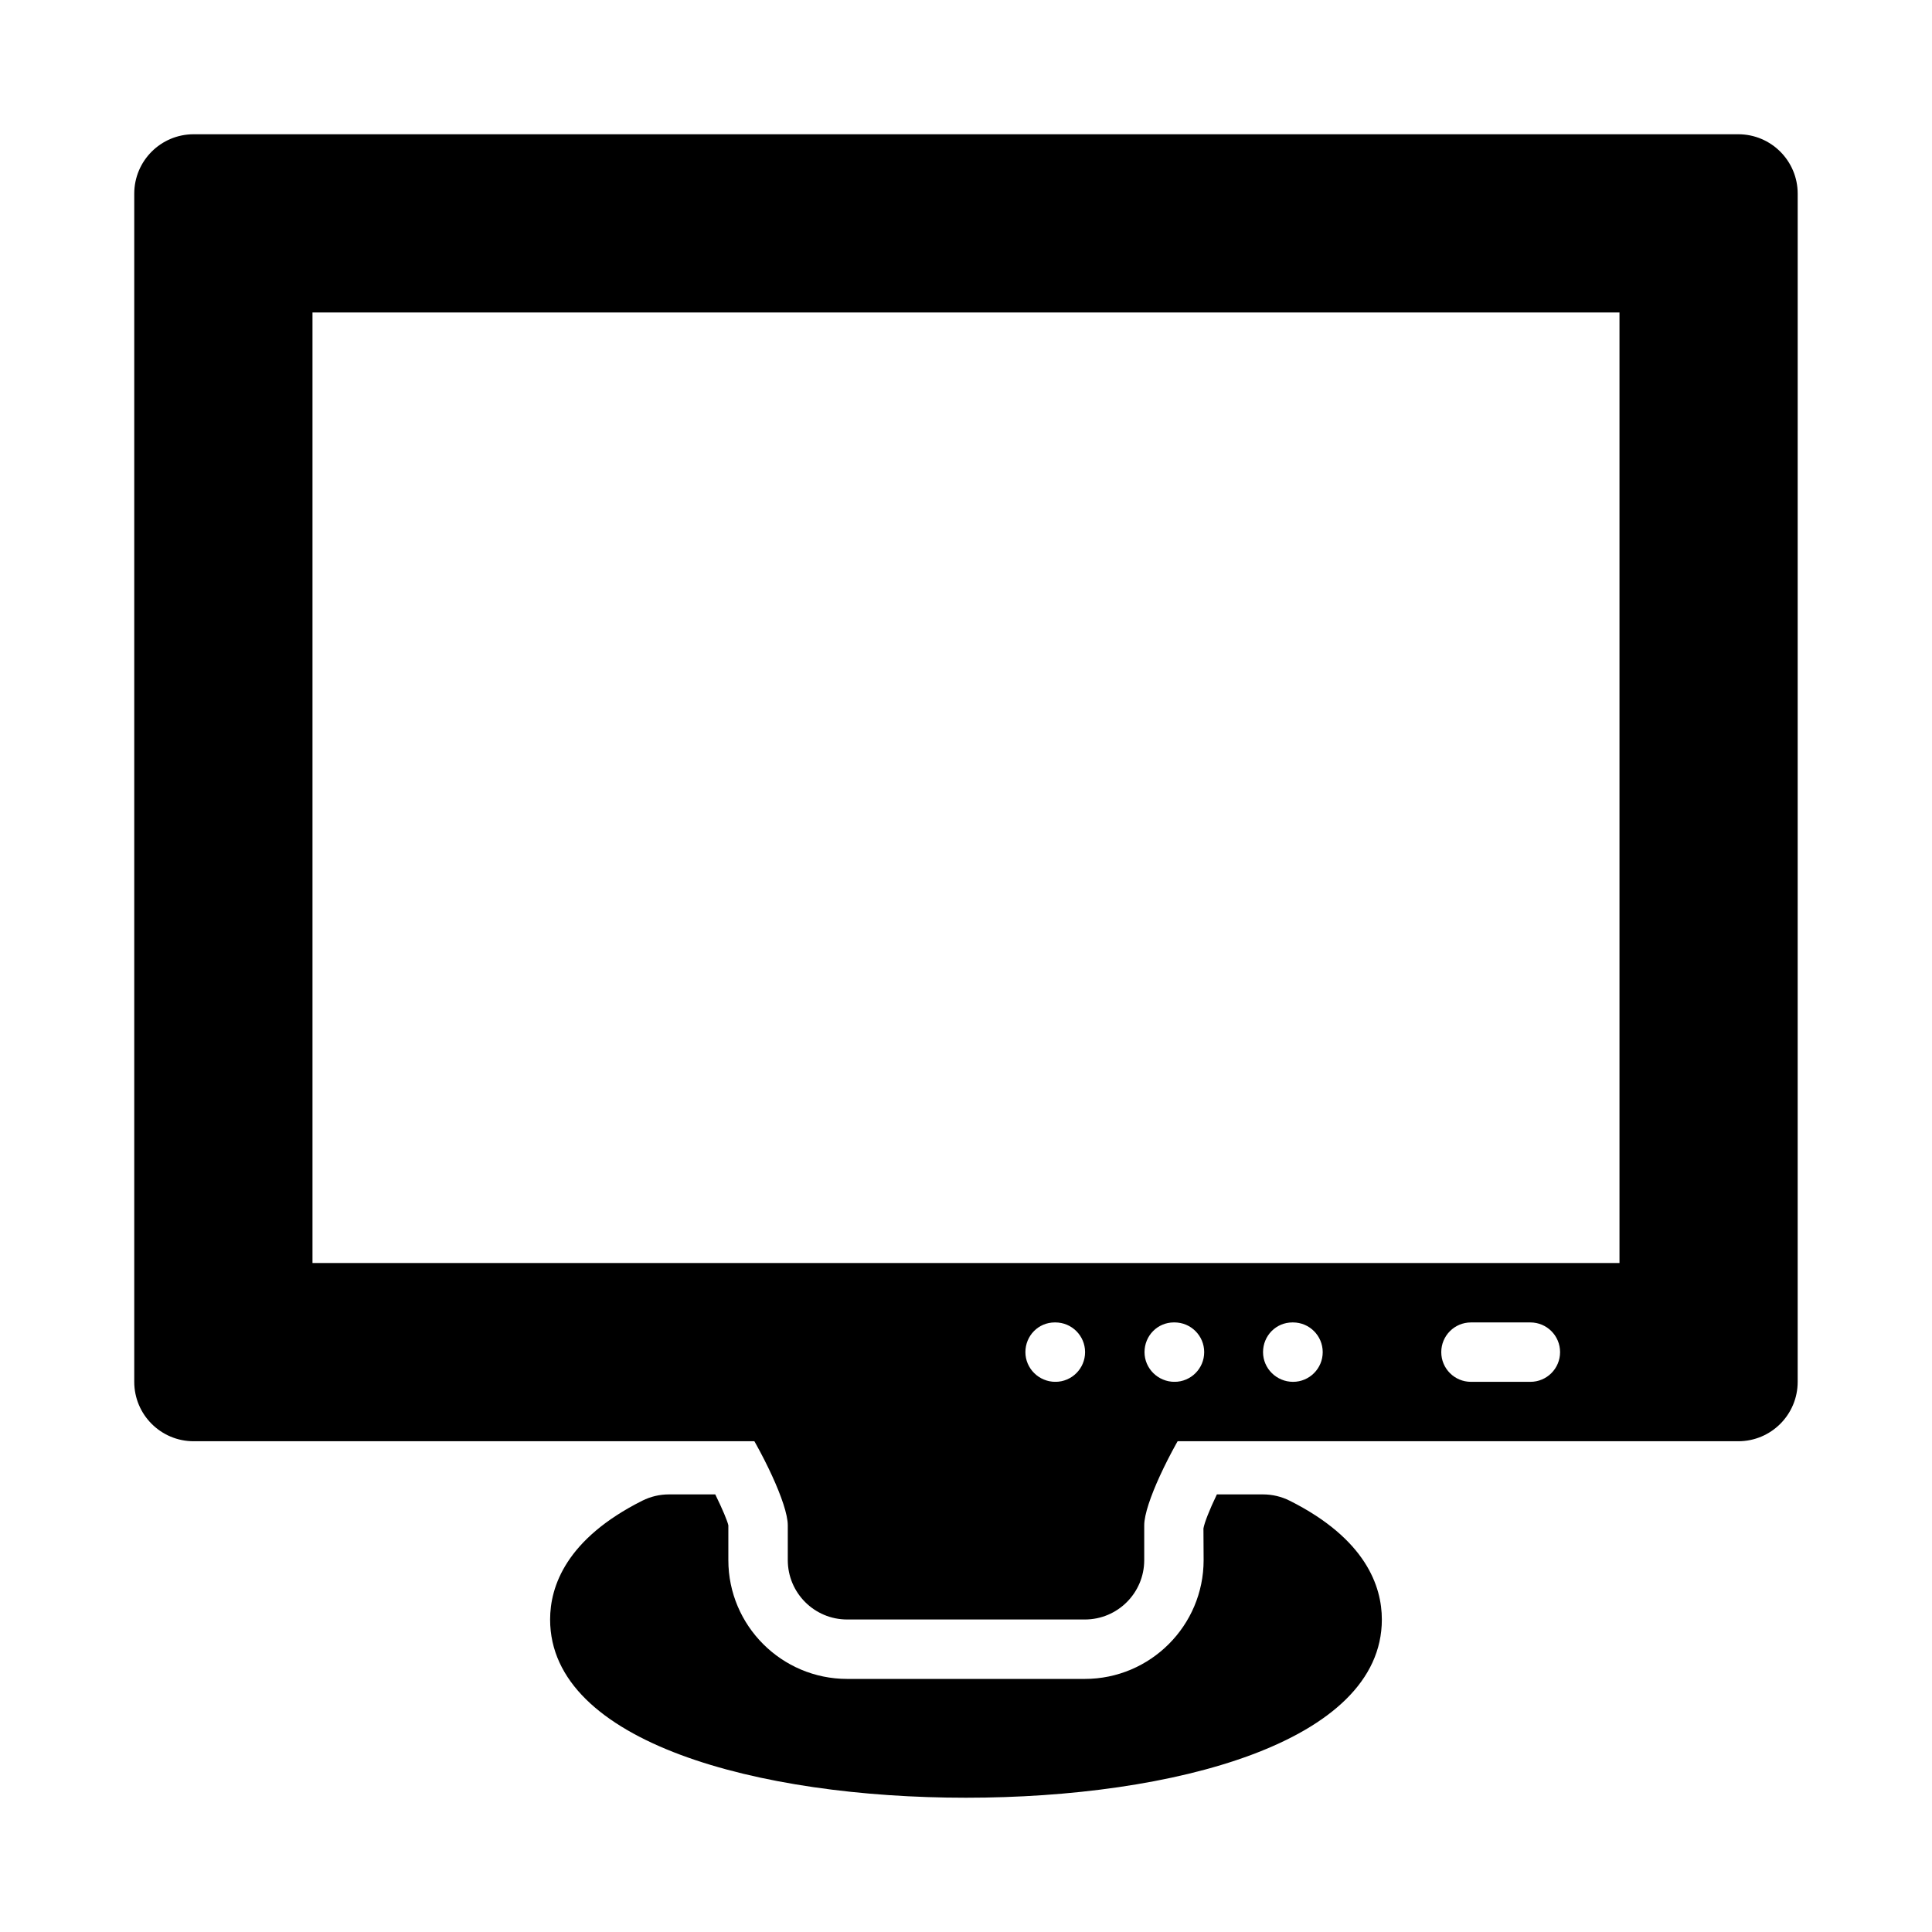
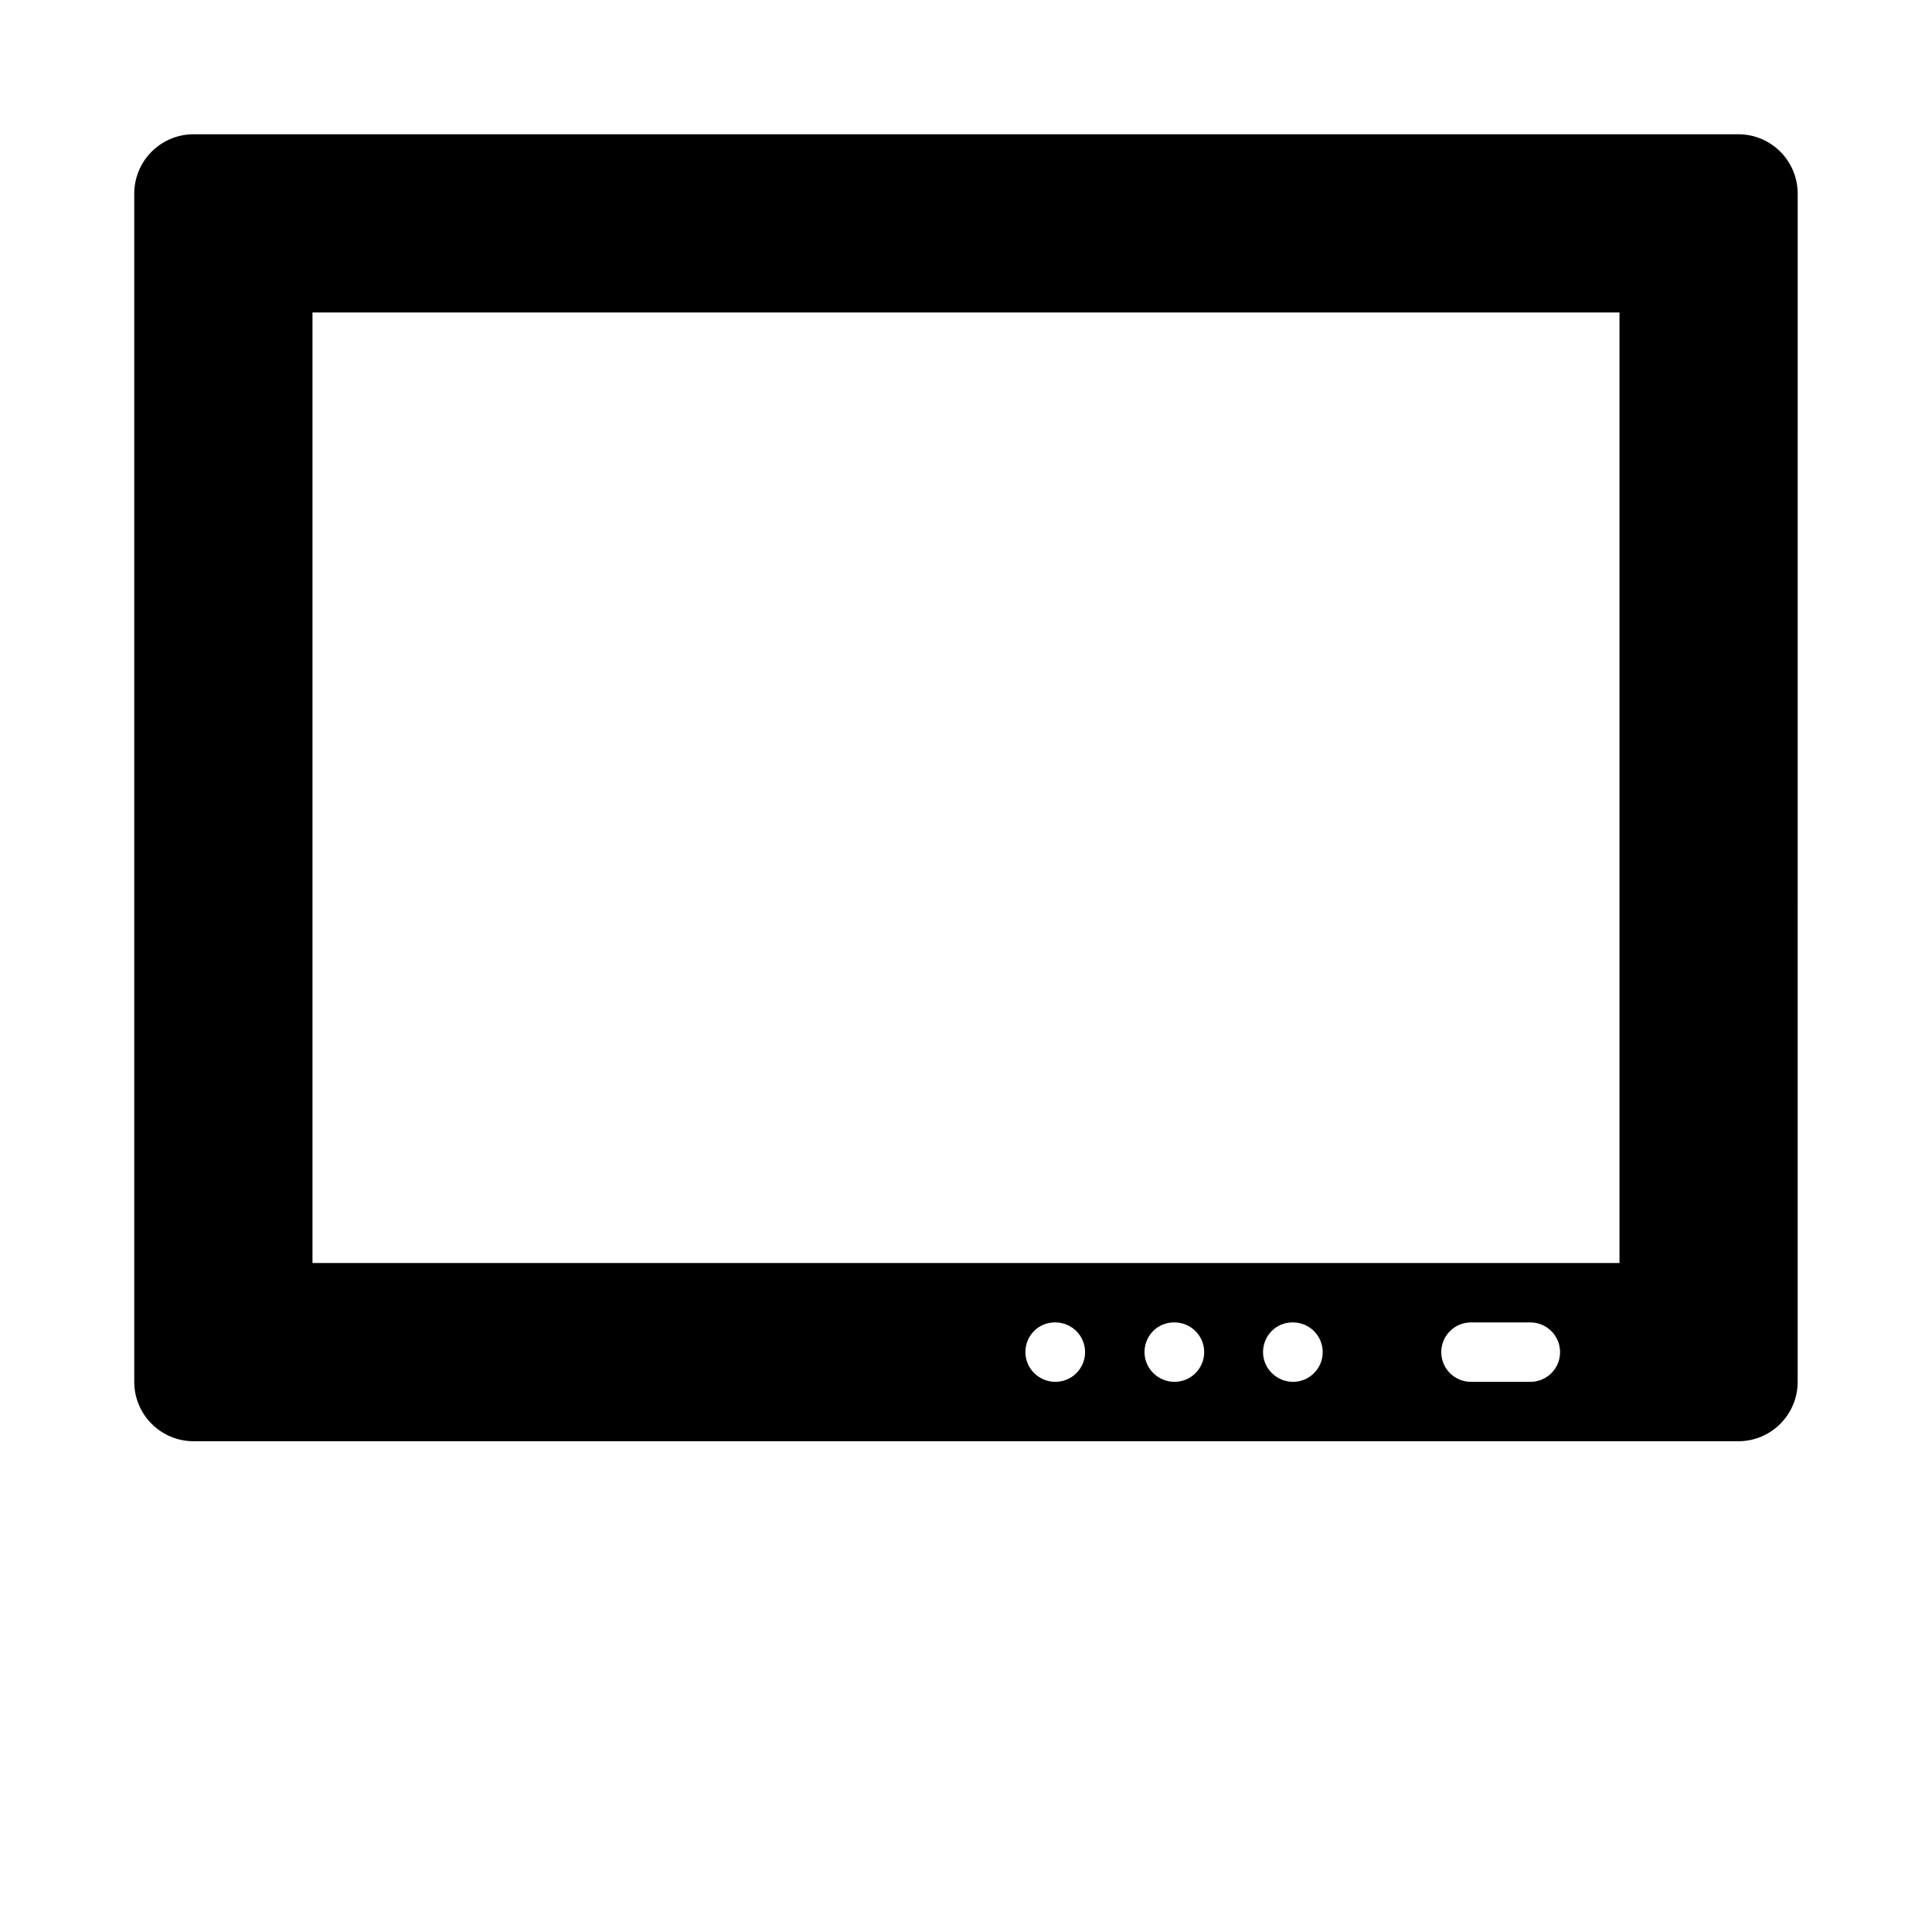
<svg xmlns="http://www.w3.org/2000/svg" fill="#000000" width="800px" height="800px" version="1.1" viewBox="144 144 512 512">
  <g>
-     <path d="m485.77 541.7c-2.184-1.098-4.613-1.668-7.055-1.668h-12.23c-1.98 4.113-3.312 7.539-3.559 9.031l0.047 8.379c0 17.367-14.129 31.488-31.488 31.488h-62.977c-17.359 0-31.488-14.121-31.488-31.488v-9.223c-0.219-1.051-1.516-4.219-3.469-8.188h-12.277c-2.445 0-4.875 0.57-7.055 1.668-20.191 10.133-24.434 22.715-24.434 31.488 0 32.625 55.352 47.23 110.21 47.23 54.859 0 110.21-14.605 110.21-47.23 0.004-8.773-4.238-21.355-24.43-31.488z" />
    <path d="m604.67 179.58h-409.35c-8.699 0-15.742 7.051-15.742 15.742v314.88c0 8.695 7.043 15.742 15.742 15.742h409.34c8.703 0 15.742-7.051 15.742-15.742l0.004-314.88c0-8.691-7.043-15.742-15.742-15.742zm-180.98 330.62c-4.352 0-7.949-3.519-7.949-7.871 0-4.352 3.445-7.871 7.777-7.871h0.168c4.336 0 7.871 3.519 7.871 7.871 0.004 4.352-3.531 7.871-7.867 7.871zm31.566 0c-4.352 0-7.949-3.519-7.949-7.871 0-4.352 3.441-7.875 7.777-7.875h0.168c4.336 0 7.871 3.519 7.871 7.871 0.004 4.356-3.531 7.875-7.867 7.875zm31.41 0c-4.352 0-7.949-3.519-7.949-7.871 0-4.352 3.445-7.871 7.777-7.871h0.168c4.336 0 7.871 3.519 7.871 7.871 0.004 4.352-3.531 7.871-7.867 7.871zm62.898 0h-15.742c-4.352 0-7.871-3.519-7.871-7.871 0-4.352 3.519-7.871 7.871-7.871h15.742c4.352 0 7.871 3.519 7.871 7.871 0 4.352-3.519 7.871-7.871 7.871zm23.617-31.488h-346.37v-251.91h346.37z" />
-     <path d="m337.11 510.21c-0.004 3.035 0.793 6.062 2.527 8.688 6.34 9.602 13.133 23.676 13.133 29.32v9.223c0 8.695 7.043 15.742 15.742 15.742h62.977c8.703 0 15.742-7.051 15.742-15.742v-9.223c0-5.644 6.797-19.719 13.129-29.32 1.738-2.625 2.531-5.652 2.527-8.688z" />
  </g>
</svg>